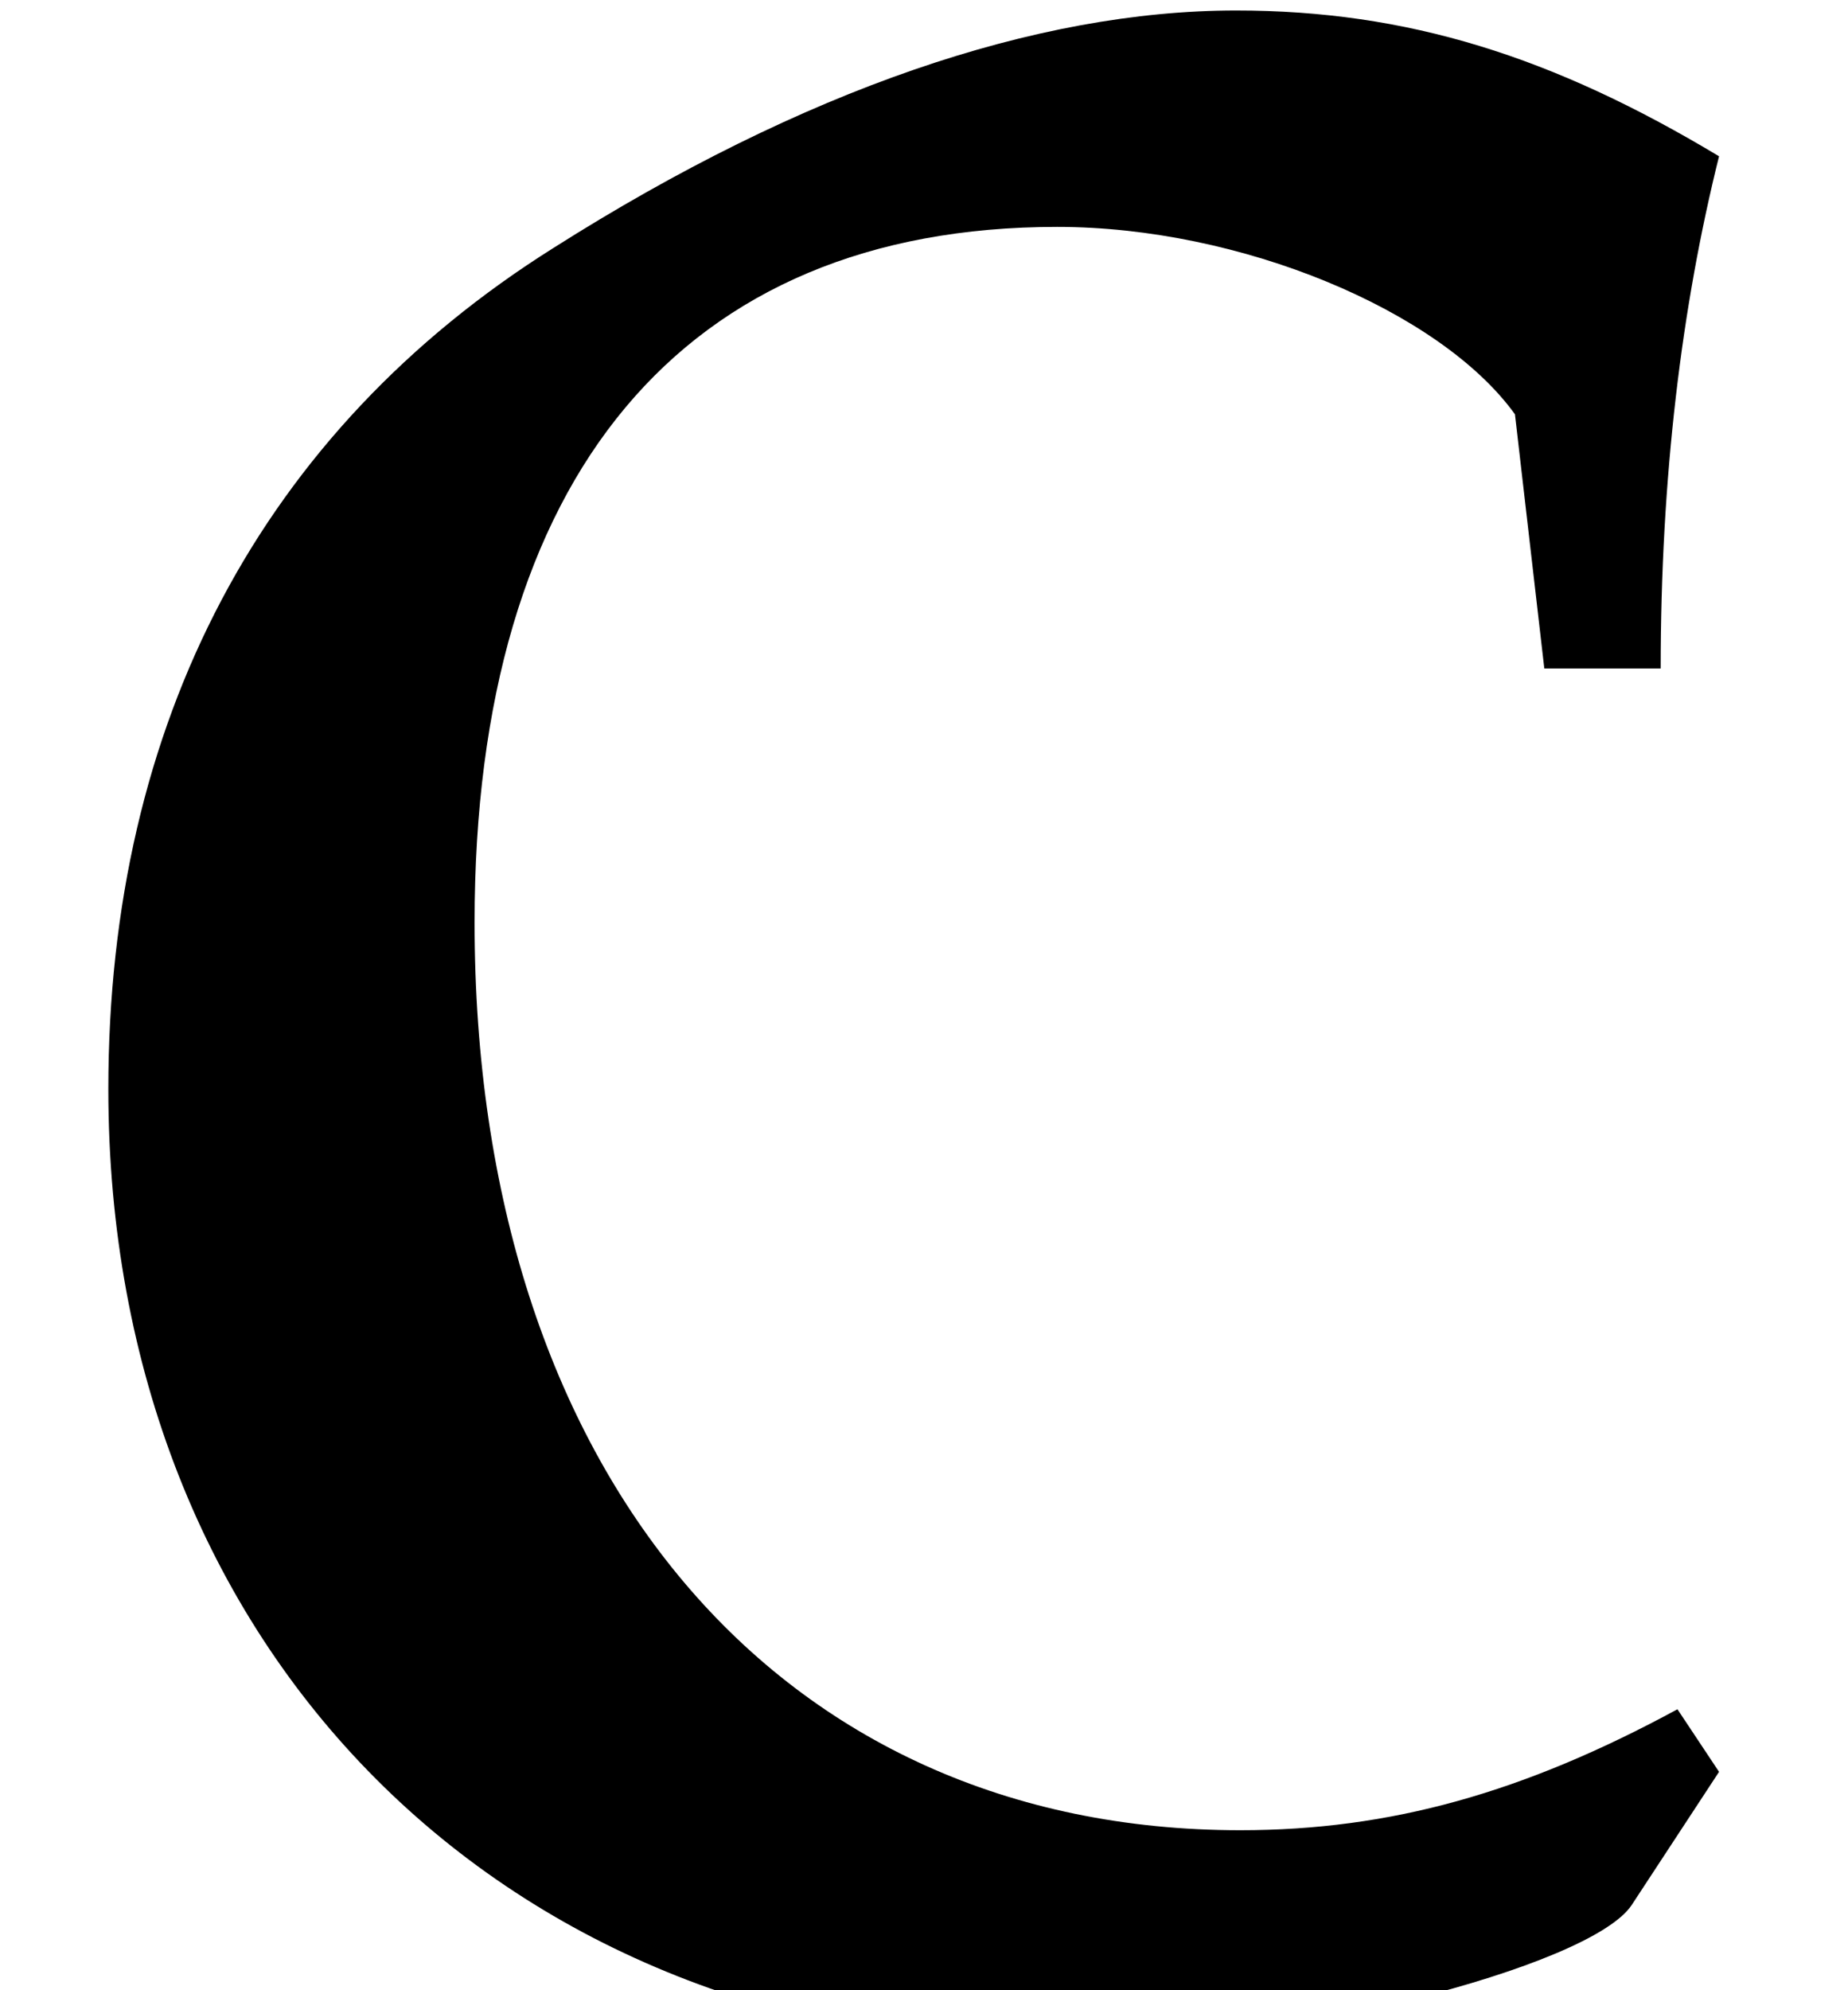
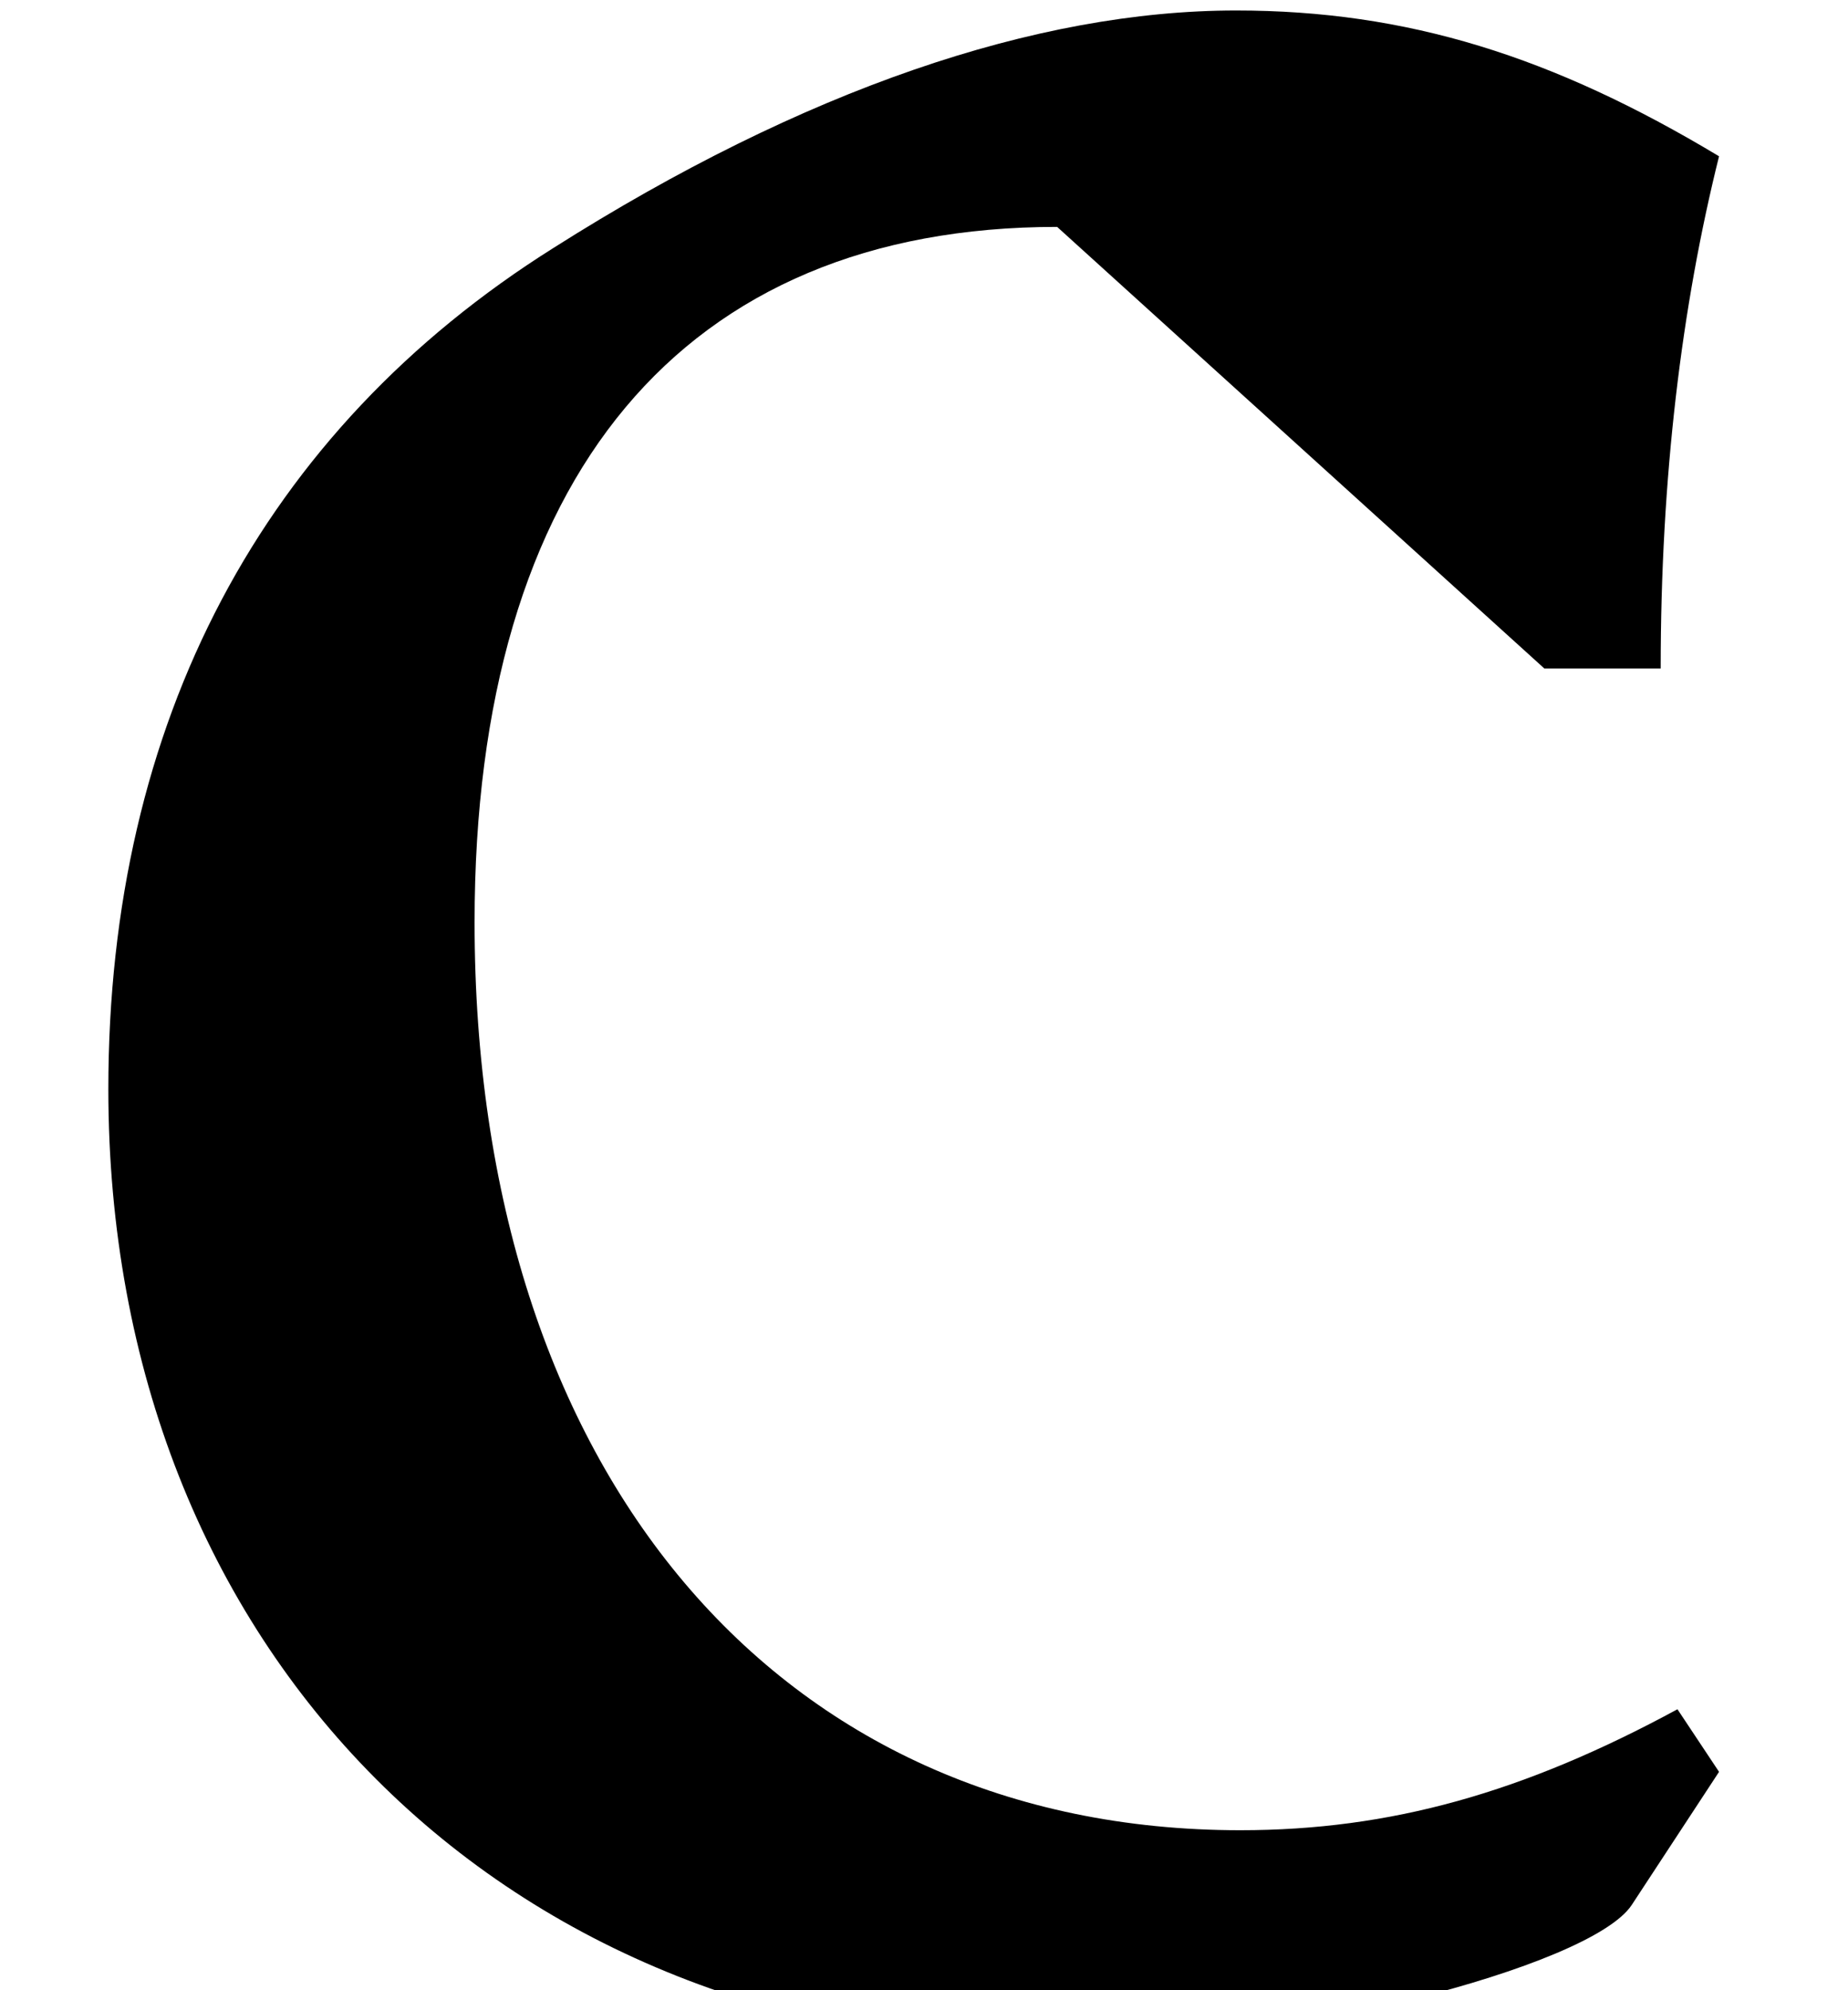
<svg xmlns="http://www.w3.org/2000/svg" xmlns:xlink="http://www.w3.org/1999/xlink" version="1.1" width="5.288pt" height="5.693pt" viewBox="70.735 63.126 5.288 5.693">
  <defs>
-     <path id="g1-99" d="M4.752-3.704C4.752-4.252 4.812-4.74 4.919-5.169C4.443-5.455 4.026-5.586 3.537-5.586C2.966-5.586 2.299-5.36 1.584-4.907C.75-4.383 .31-3.549 .31-2.501C.31-.893 1.441 .238 3.037 .238C3.657 .238 4.55 .012 4.669-.167L4.919-.548L4.8-.727C4.359-.488 3.978-.381 3.549-.381C2.227-.381 1.358-1.405 1.358-2.978C1.358-4.252 1.953-4.967 3.025-4.967C3.549-4.967 4.121-4.728 4.335-4.431L4.419-3.704H4.752Z" />
+     <path id="g1-99" d="M4.752-3.704C4.752-4.252 4.812-4.74 4.919-5.169C4.443-5.455 4.026-5.586 3.537-5.586C2.966-5.586 2.299-5.36 1.584-4.907C.75-4.383 .31-3.549 .31-2.501C.31-.893 1.441 .238 3.037 .238C3.657 .238 4.55 .012 4.669-.167L4.919-.548L4.8-.727C4.359-.488 3.978-.381 3.549-.381C2.227-.381 1.358-1.405 1.358-2.978C1.358-4.252 1.953-4.967 3.025-4.967L4.419-3.704H4.752Z" />
  </defs>
  <g id="page1">
    <use x="70.735" y="68.742" xlink:href="#g1-99" />
  </g>
</svg>